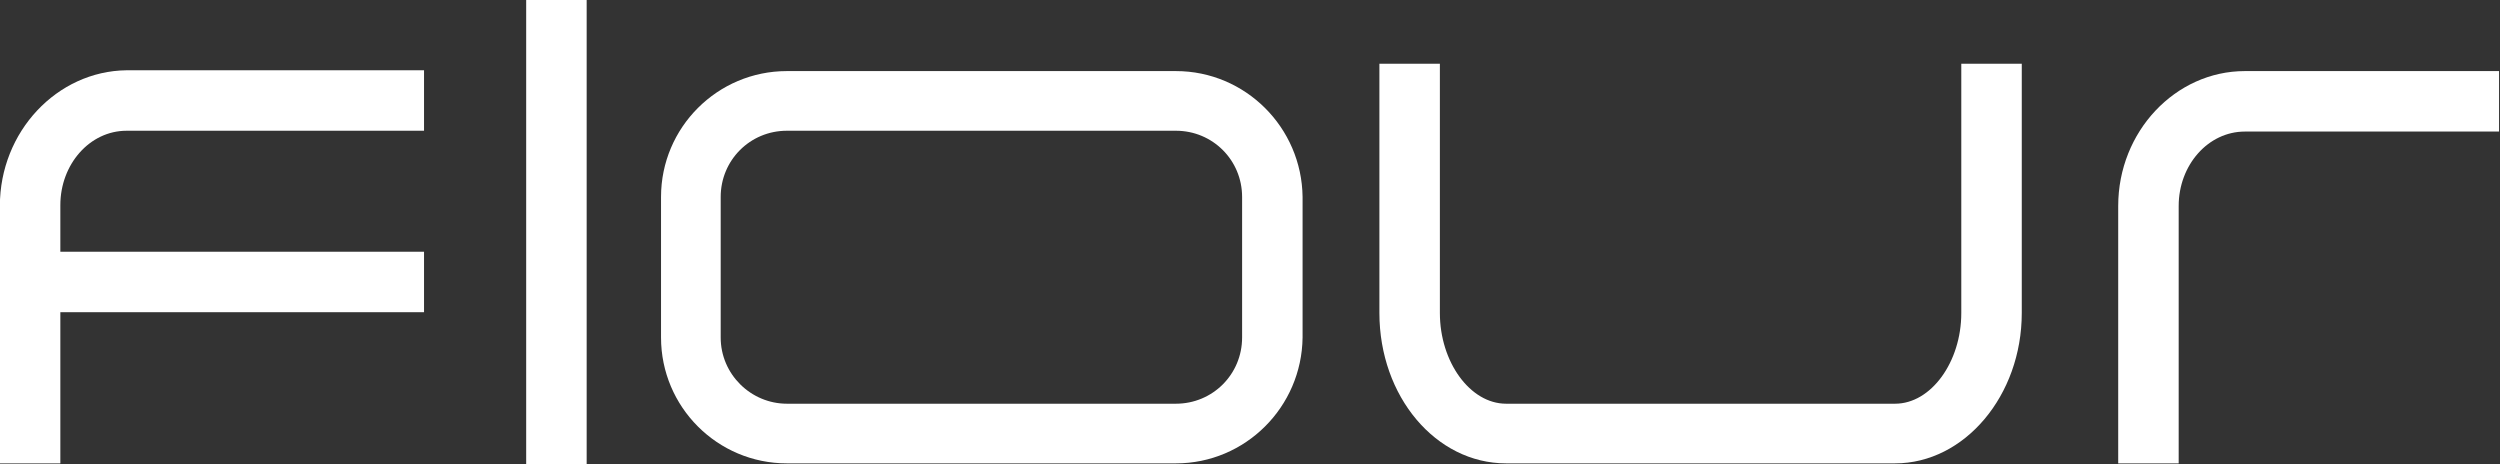
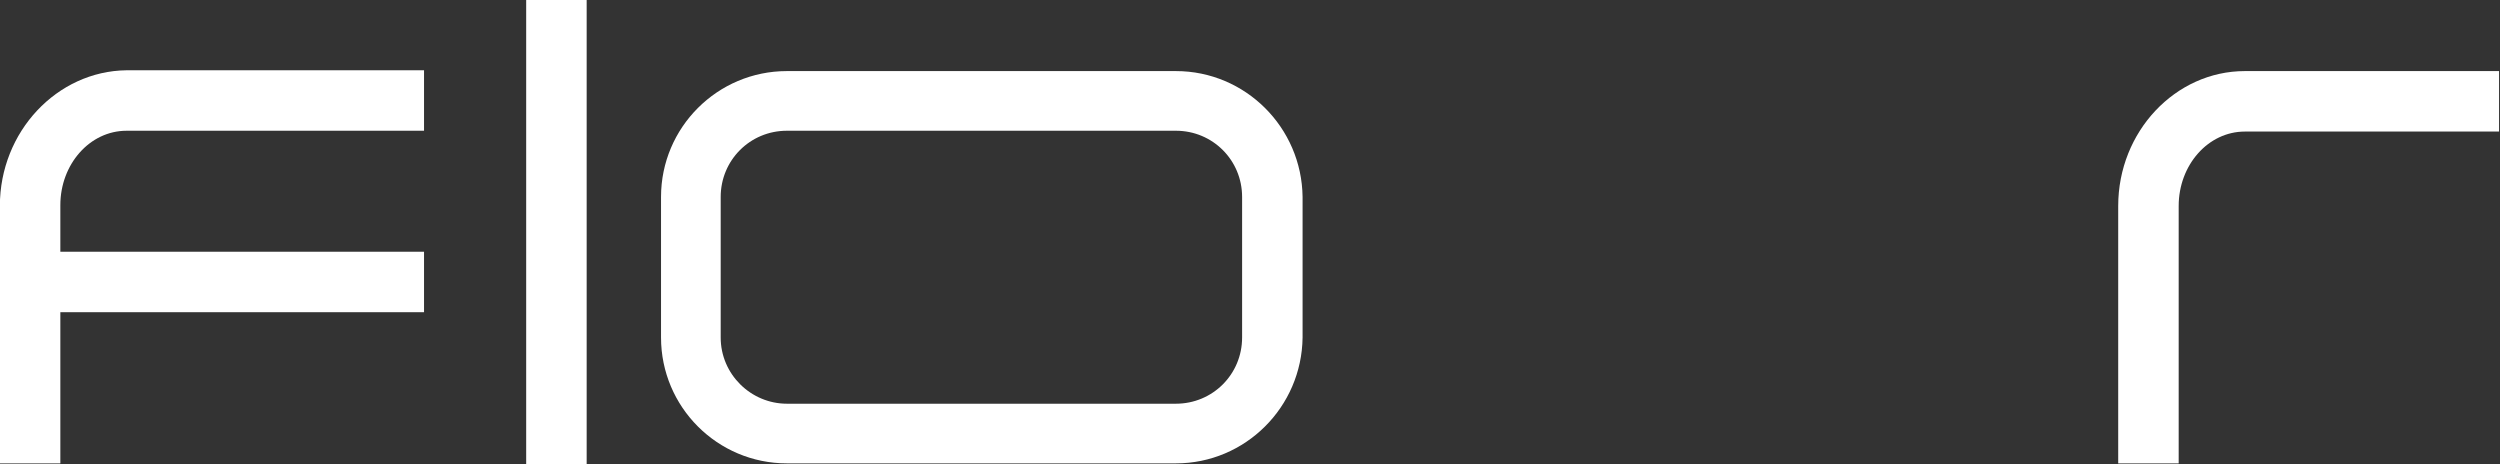
<svg xmlns="http://www.w3.org/2000/svg" version="1.1" id="Ebene_1" x="0px" y="0px" viewBox="0 0 305.9 56.8" style="enable-background:new 0 0 305.9 56.8;" xml:space="preserve">
  <rect x="0" y="0" width="305.9" height="56.8" fill="#333333" stroke="none" />
  <style type="text/css">
	.st0{fill:#FFFFFF;}
</style>
  <g id="Gruppe_1" transform="translate(-108.216 -295.902)">
    <path id="Pfad_1" class="st0" d="M108.2,321.1v31.5h7.4v-18.5h44.5v-7.4h-44.5v-5.7c0-5,3.6-9.1,8.1-9.1h36.4v-7.4h-36.4   C115.2,304.6,108.2,312,108.2,321.1z" />
    <rect id="Rechteck_7" x="172.6" y="295.9" class="st0" width="7.4" height="56.8" />
    <path id="Pfad_2" class="st0" d="M252.1,304.6h-47.6c-8.5,0-15.4,6.9-15.4,15.4v17.2c0,8.5,6.9,15.4,15.4,15.4h47.6   c8.5,0,15.4-6.9,15.5-15.4v-17.2C267.5,311.5,260.6,304.6,252.1,304.6z M260.2,337.2c0,4.5-3.6,8.1-8.1,8.1h-47.6   c-4.4,0-8.1-3.6-8.1-8.1v-17.2c0-4.5,3.6-8.1,8.1-8.1h47.6c4.5,0,8.1,3.6,8.1,8.1V337.2z" />
-     <path id="Pfad_3" class="st0" d="M348.2,334.2c0,6-3.7,11.1-8.1,11.1h-47.6c-4.4,0-8.1-5.1-8.1-11.1v-30.5h-7.4v30.5   c0,10.2,6.9,18.4,15.5,18.4h47.6c8.5,0,15.5-8.3,15.5-18.4v-30.5h-7.4V334.2z" />
    <path id="Pfad_4" class="st0" d="M382.9,304.6c-8.5,0-15.5,7.4-15.5,16.5v31.5h7.4v-31.5c0-5,3.6-9.1,8.1-9.1h31.1v-7.4H382.9z" />
  </g>
</svg>